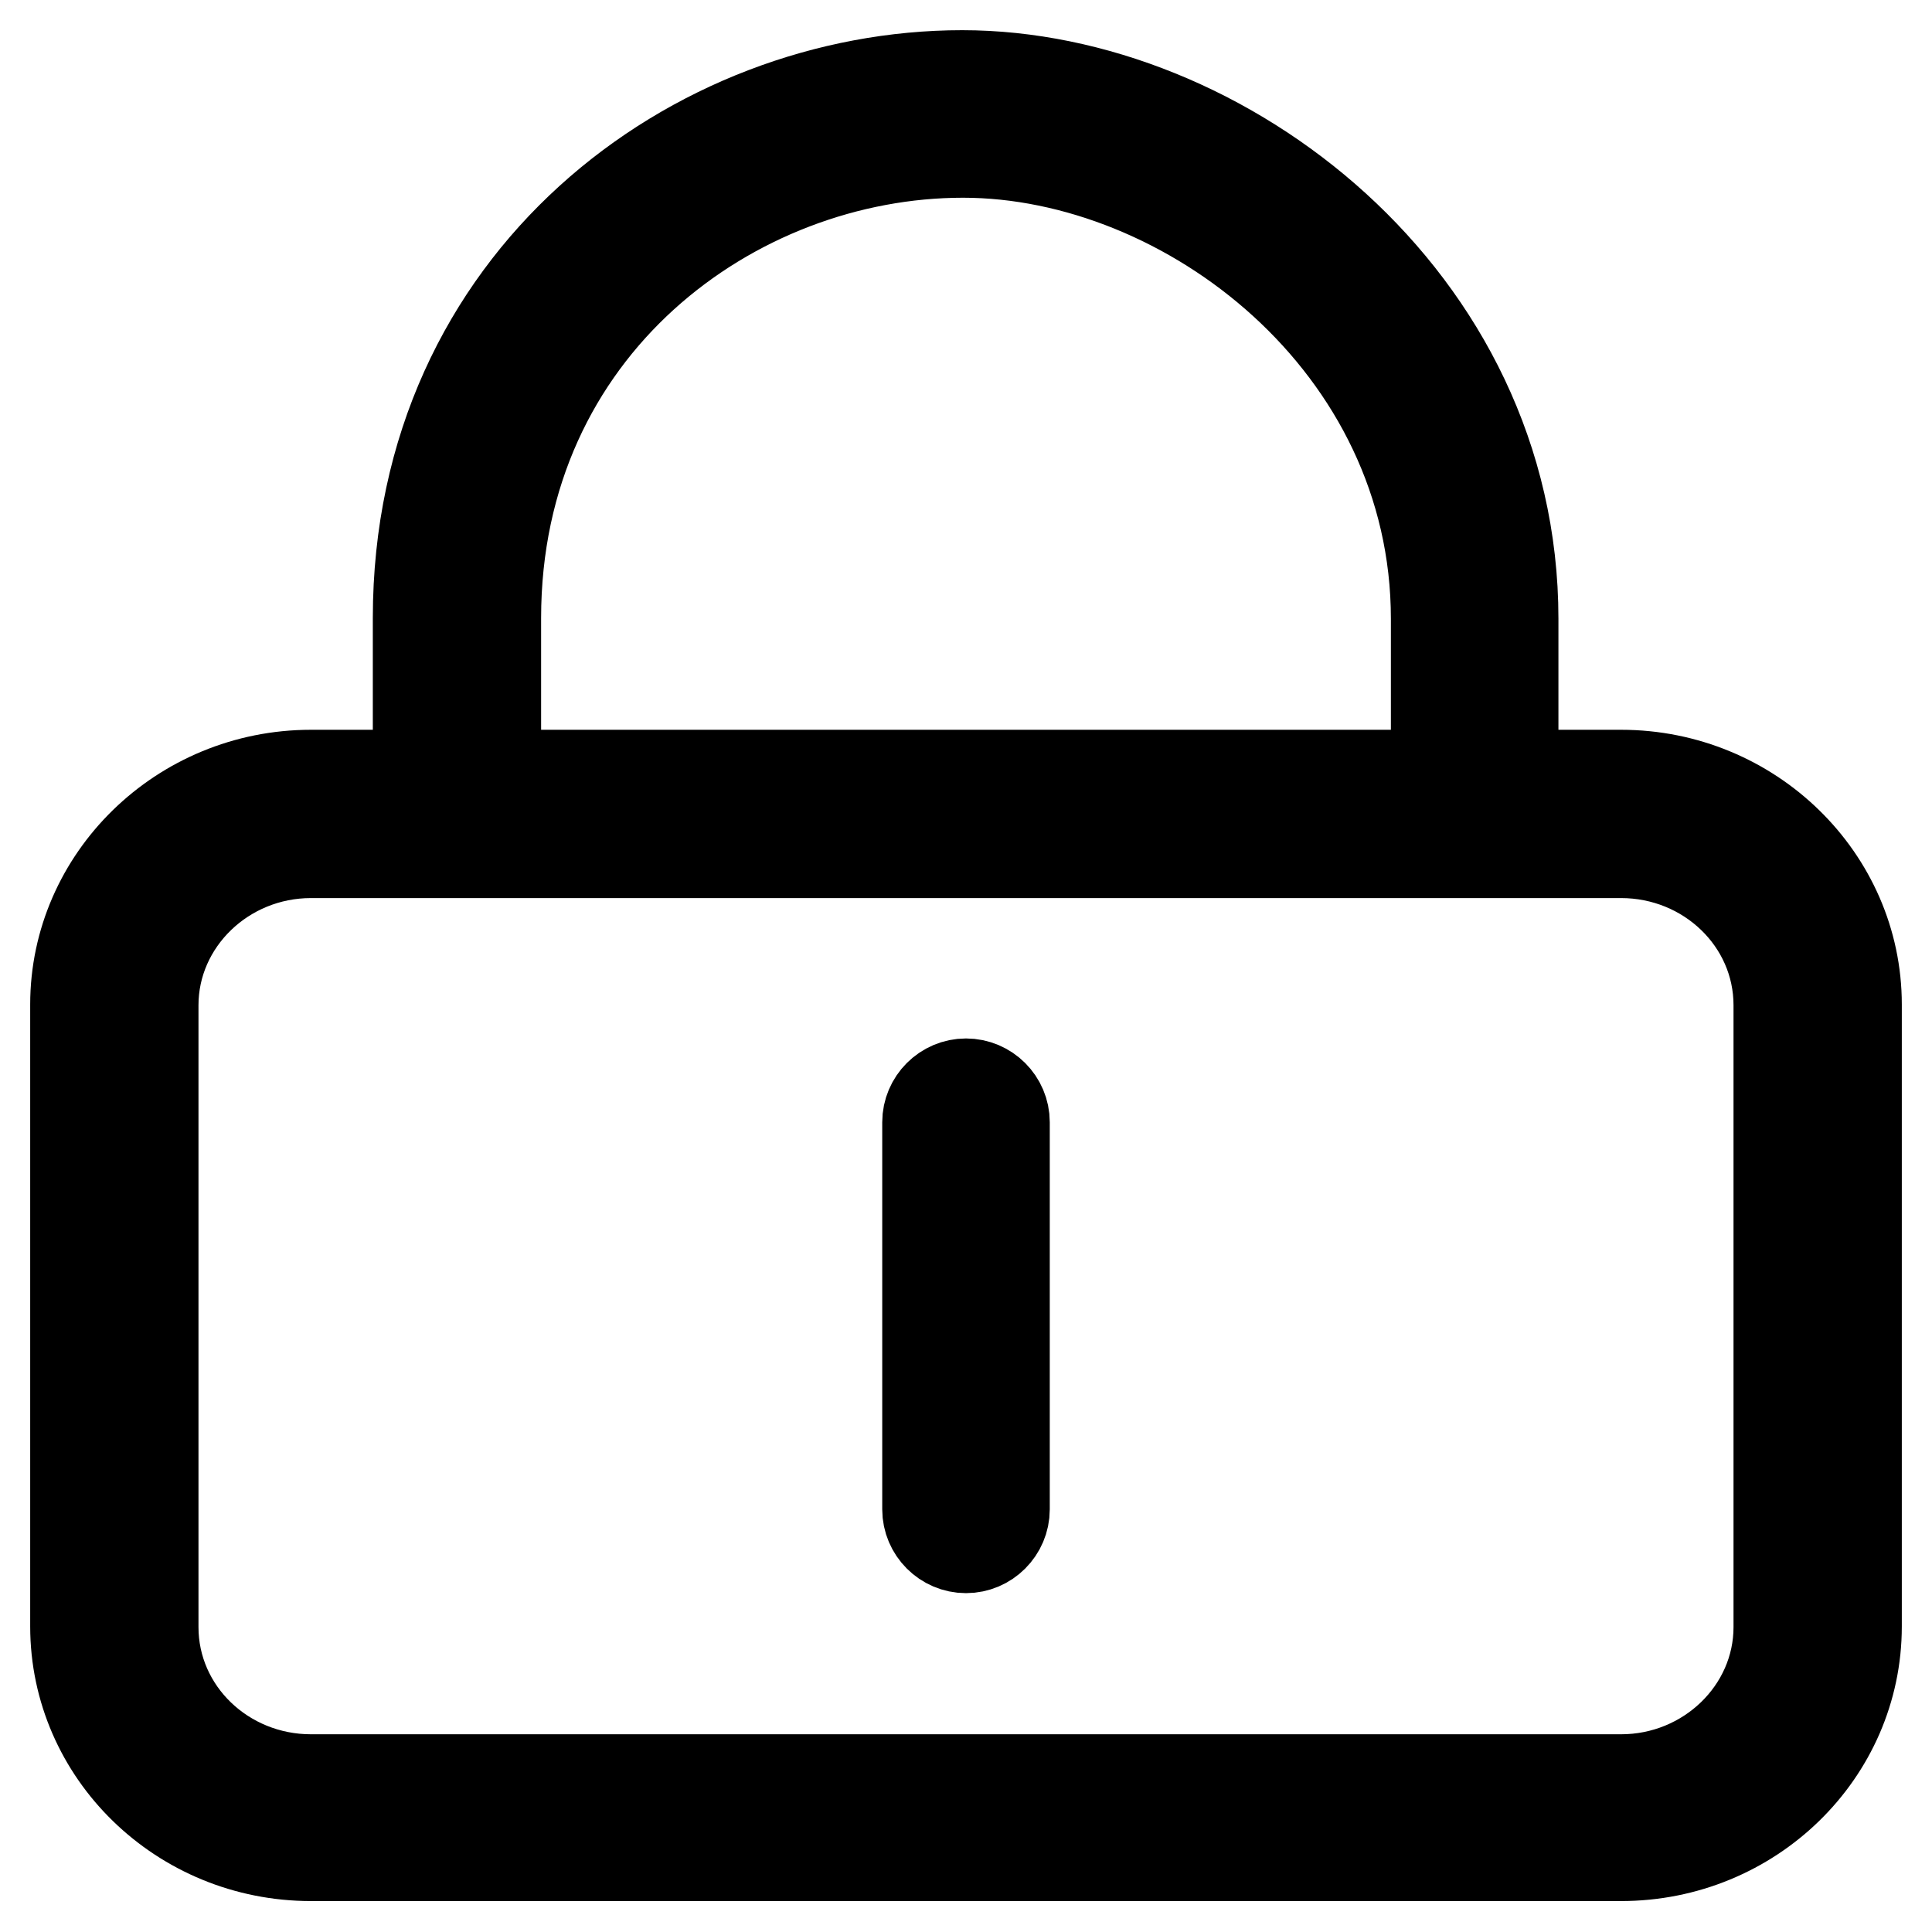
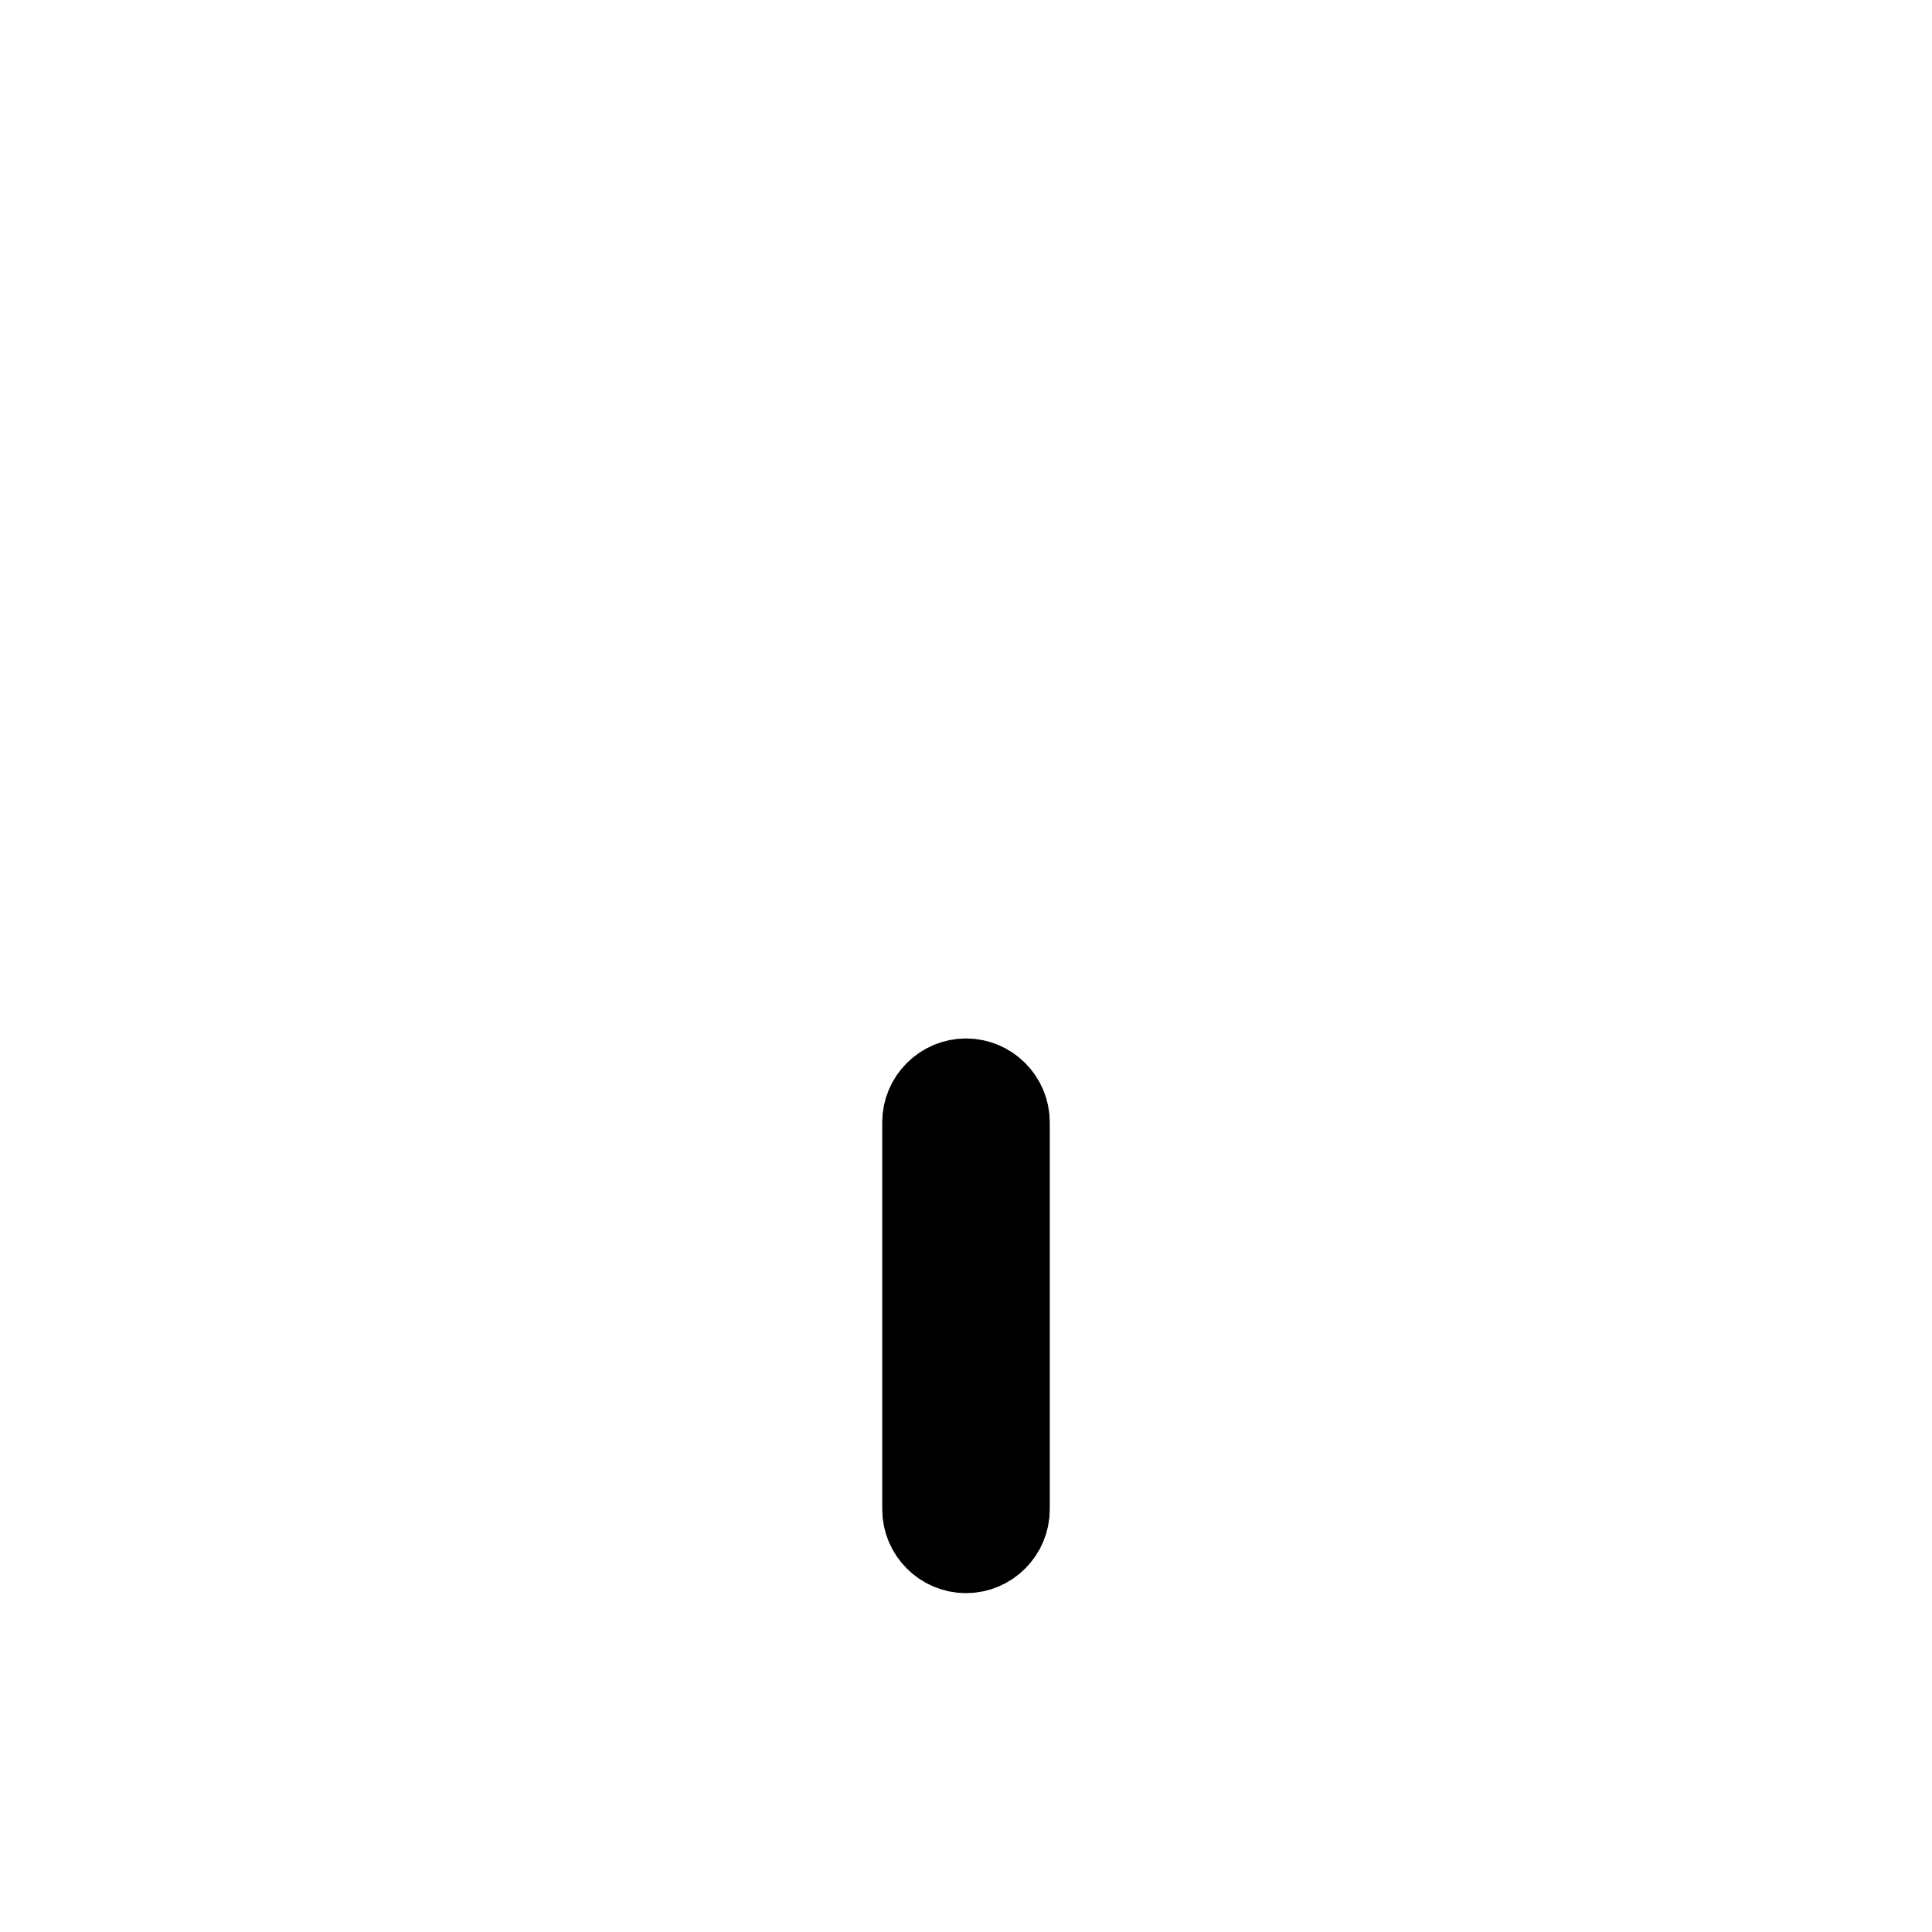
<svg xmlns="http://www.w3.org/2000/svg" version="1.1" x="0px" y="0px" viewBox="0 0 256 256" enable-background="new 0 0 256 256" xml:space="preserve">
  <g>
-     <path stroke-width="12" fill-opacity="0" stroke="#000000" d="M214.8,102.7h-14.3V82c0-42.5-38.5-72-73-72c-35.4,0-72.1,26.9-72.1,71.9v20.8H41.2 C24,102.7,10,116.4,10,133.1v82.4c0,16.8,14,30.4,31.2,30.4h173.6c17.2,0,31.2-13.6,31.2-30.4v-82.4 C246,116.4,232,102.7,214.8,102.7z M65.7,81.9c0-38.6,31.5-61.7,61.9-61.7c29.7,0,62.7,25.4,62.7,61.8v20.7H65.7V81.9z  M235.7,215.6c0,11.1-9.4,20.2-20.9,20.2H41.2c-11.5,0-20.9-9-20.9-20.2v-82.4c0-11.1,9.4-20.2,20.9-20.2h173.6 c11.5,0,20.9,9,20.9,20.2V215.6z" />
    <path stroke-width="12" fill-opacity="0" stroke="#000000" d="M128,143.6c-2.8,0-5.1,2.3-5.1,5.1V200c0,2.8,2.3,5.1,5.1,5.1s5.1-2.3,5.1-5.1v-51.3 C133.1,145.9,130.8,143.6,128,143.6z" />
  </g>
</svg>